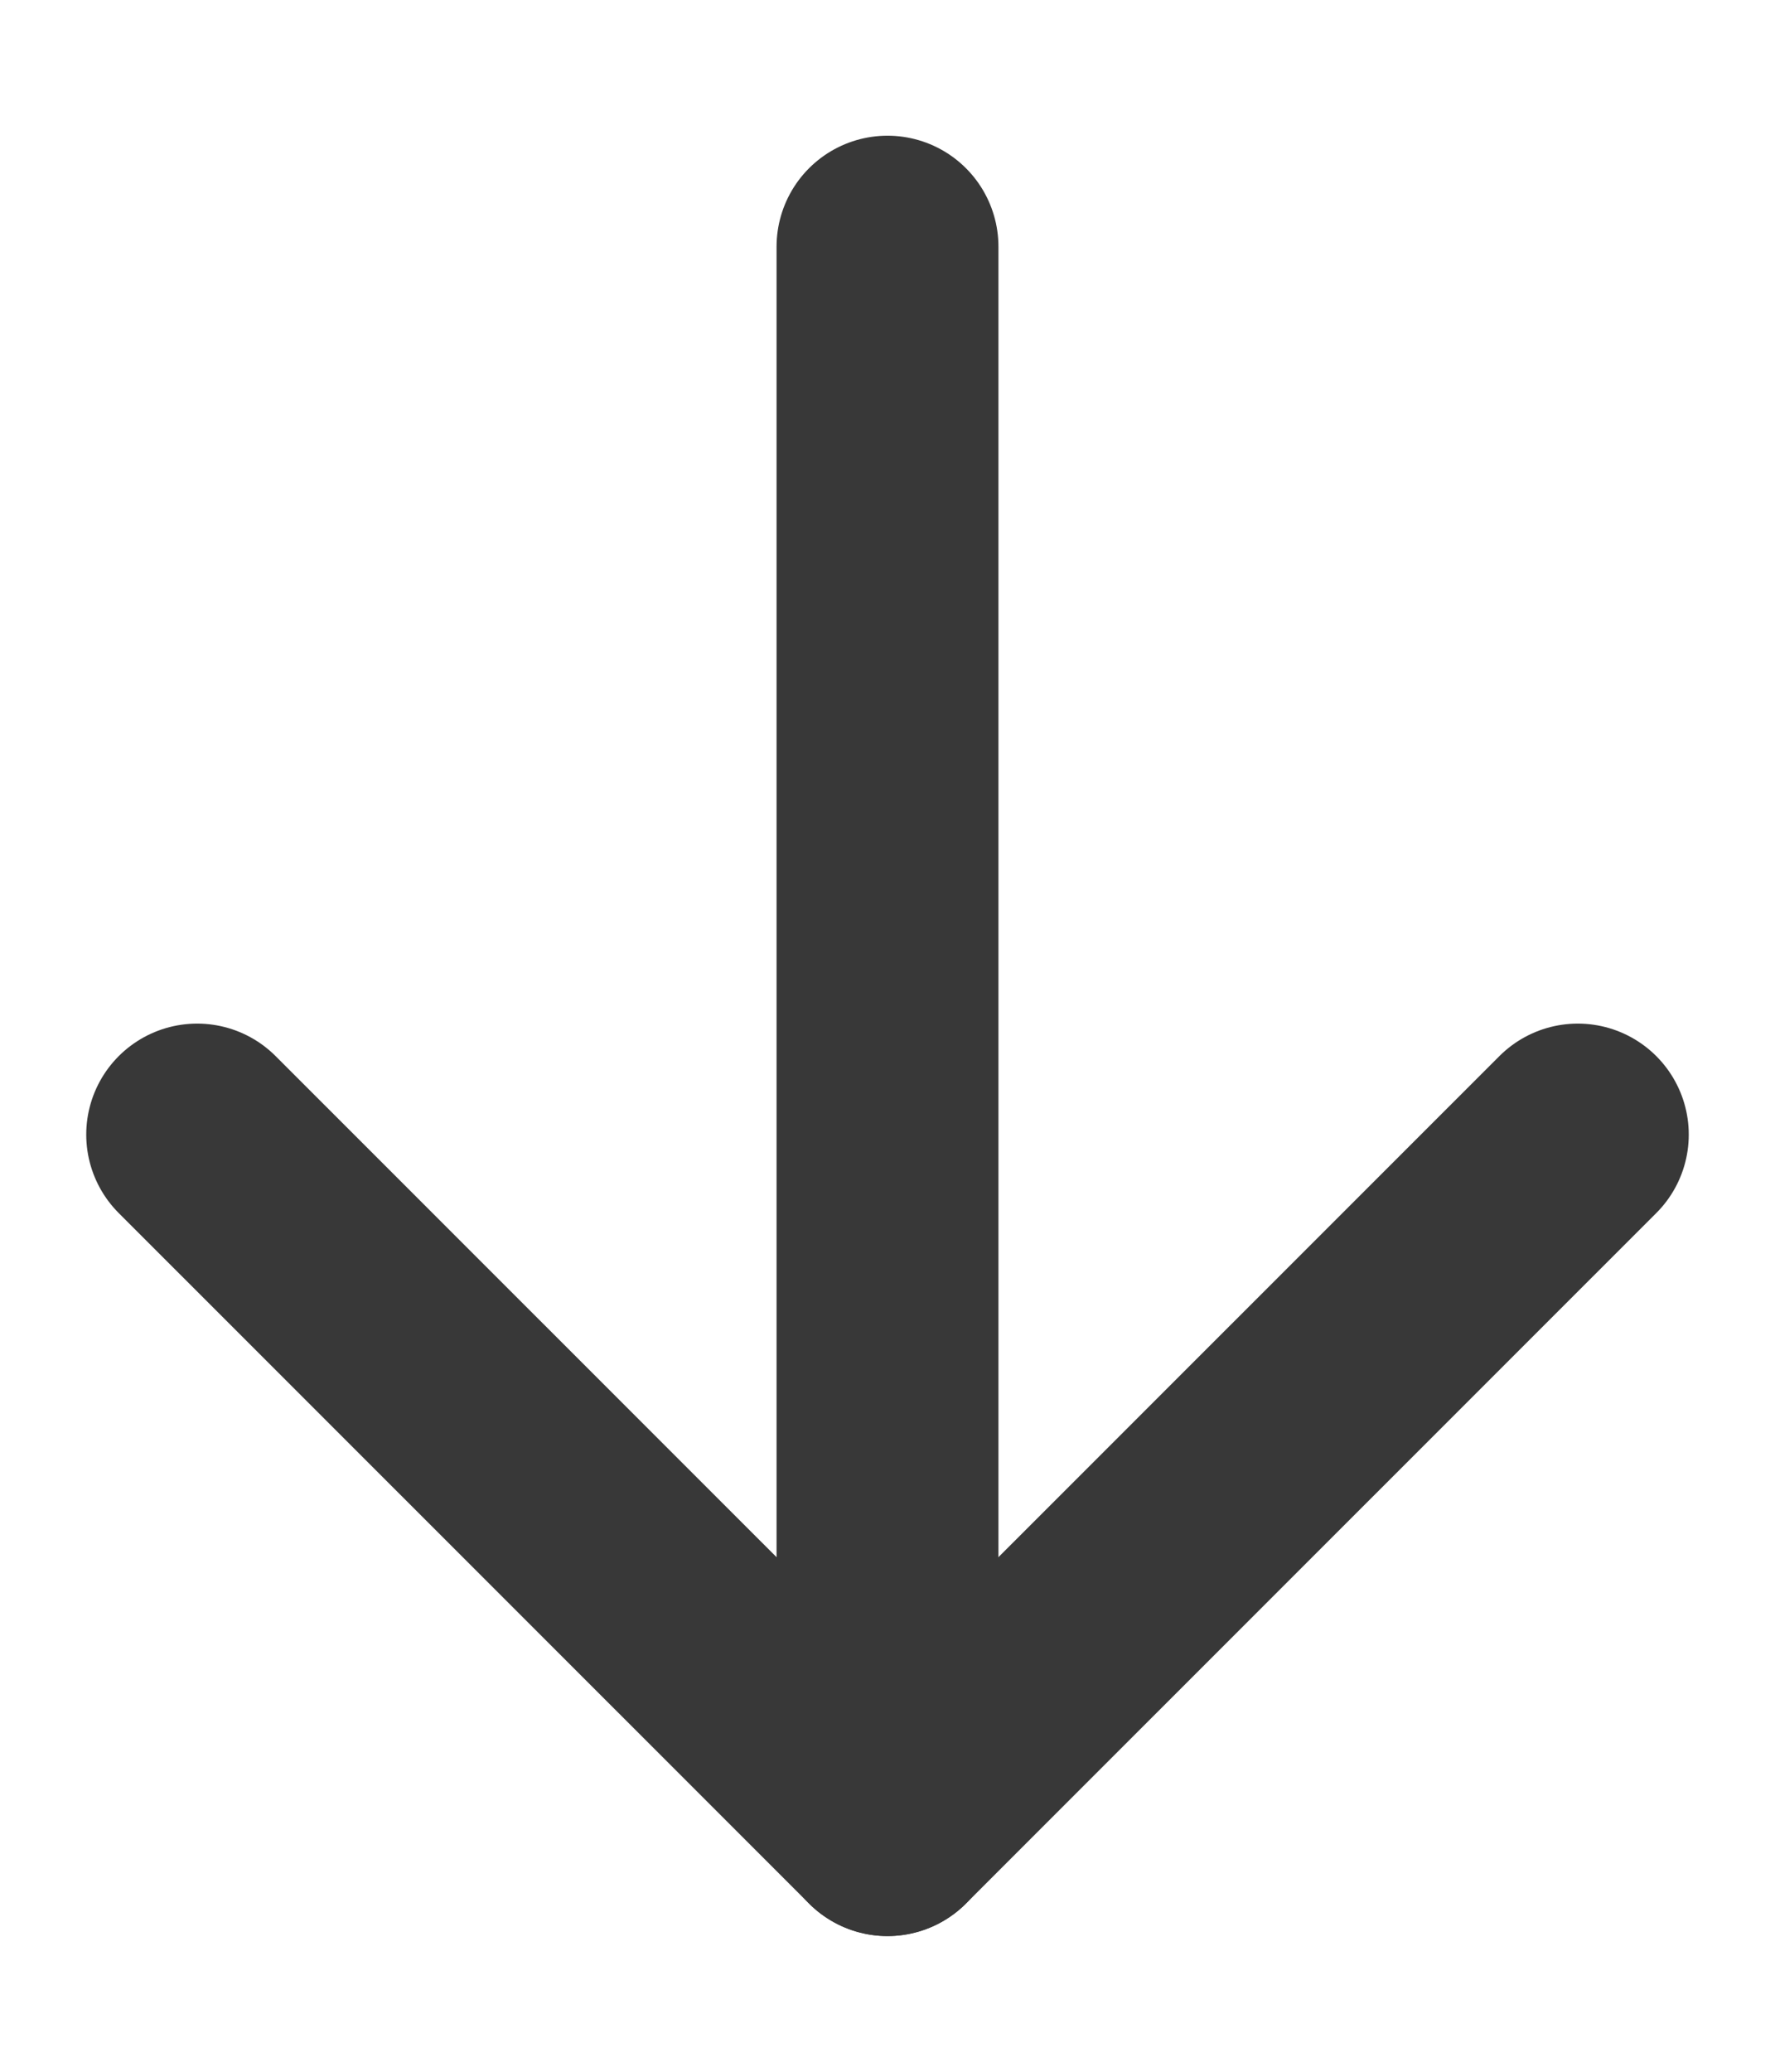
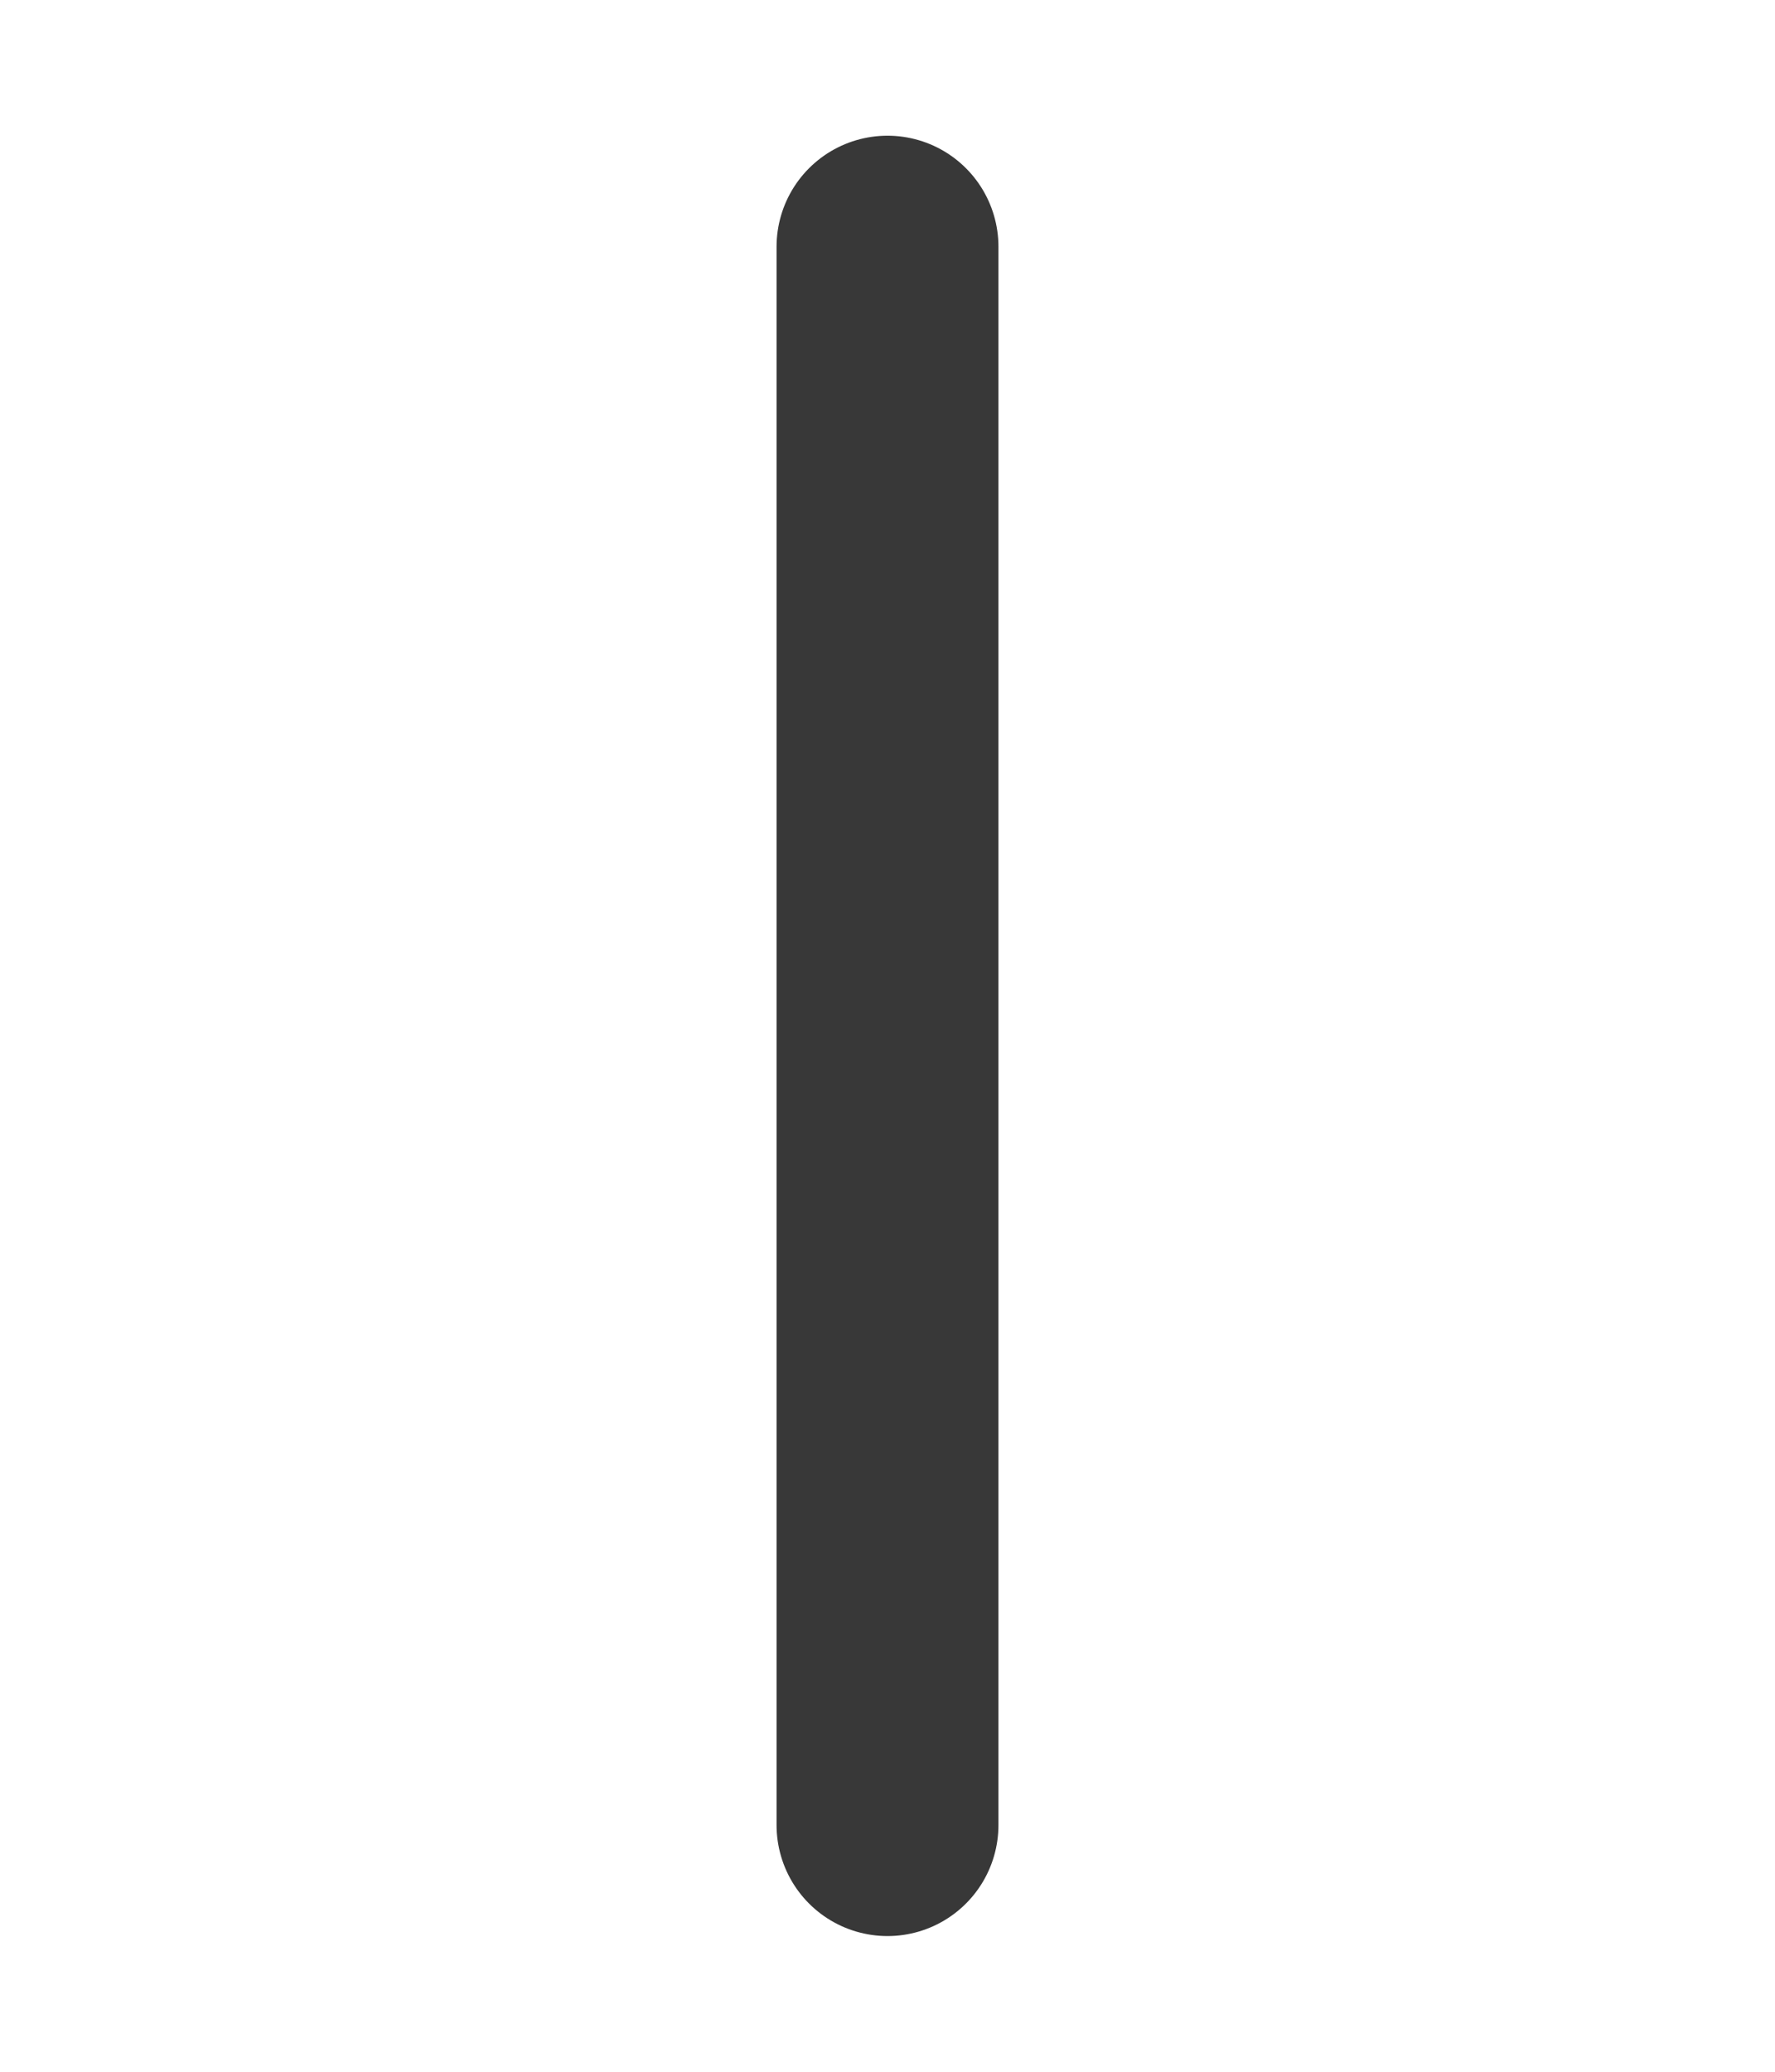
<svg xmlns="http://www.w3.org/2000/svg" width="12" height="14" viewBox="0 0 12 14" fill="none">
  <path d="M6 1.667L6 12.333" stroke="#383838" stroke-width="1.5" stroke-linecap="round" stroke-linejoin="round" />
-   <path d="M10.667 7.667L6 12.333L1.333 7.667" stroke="#383838" stroke-width="1.5" stroke-linecap="round" stroke-linejoin="round" />
</svg>